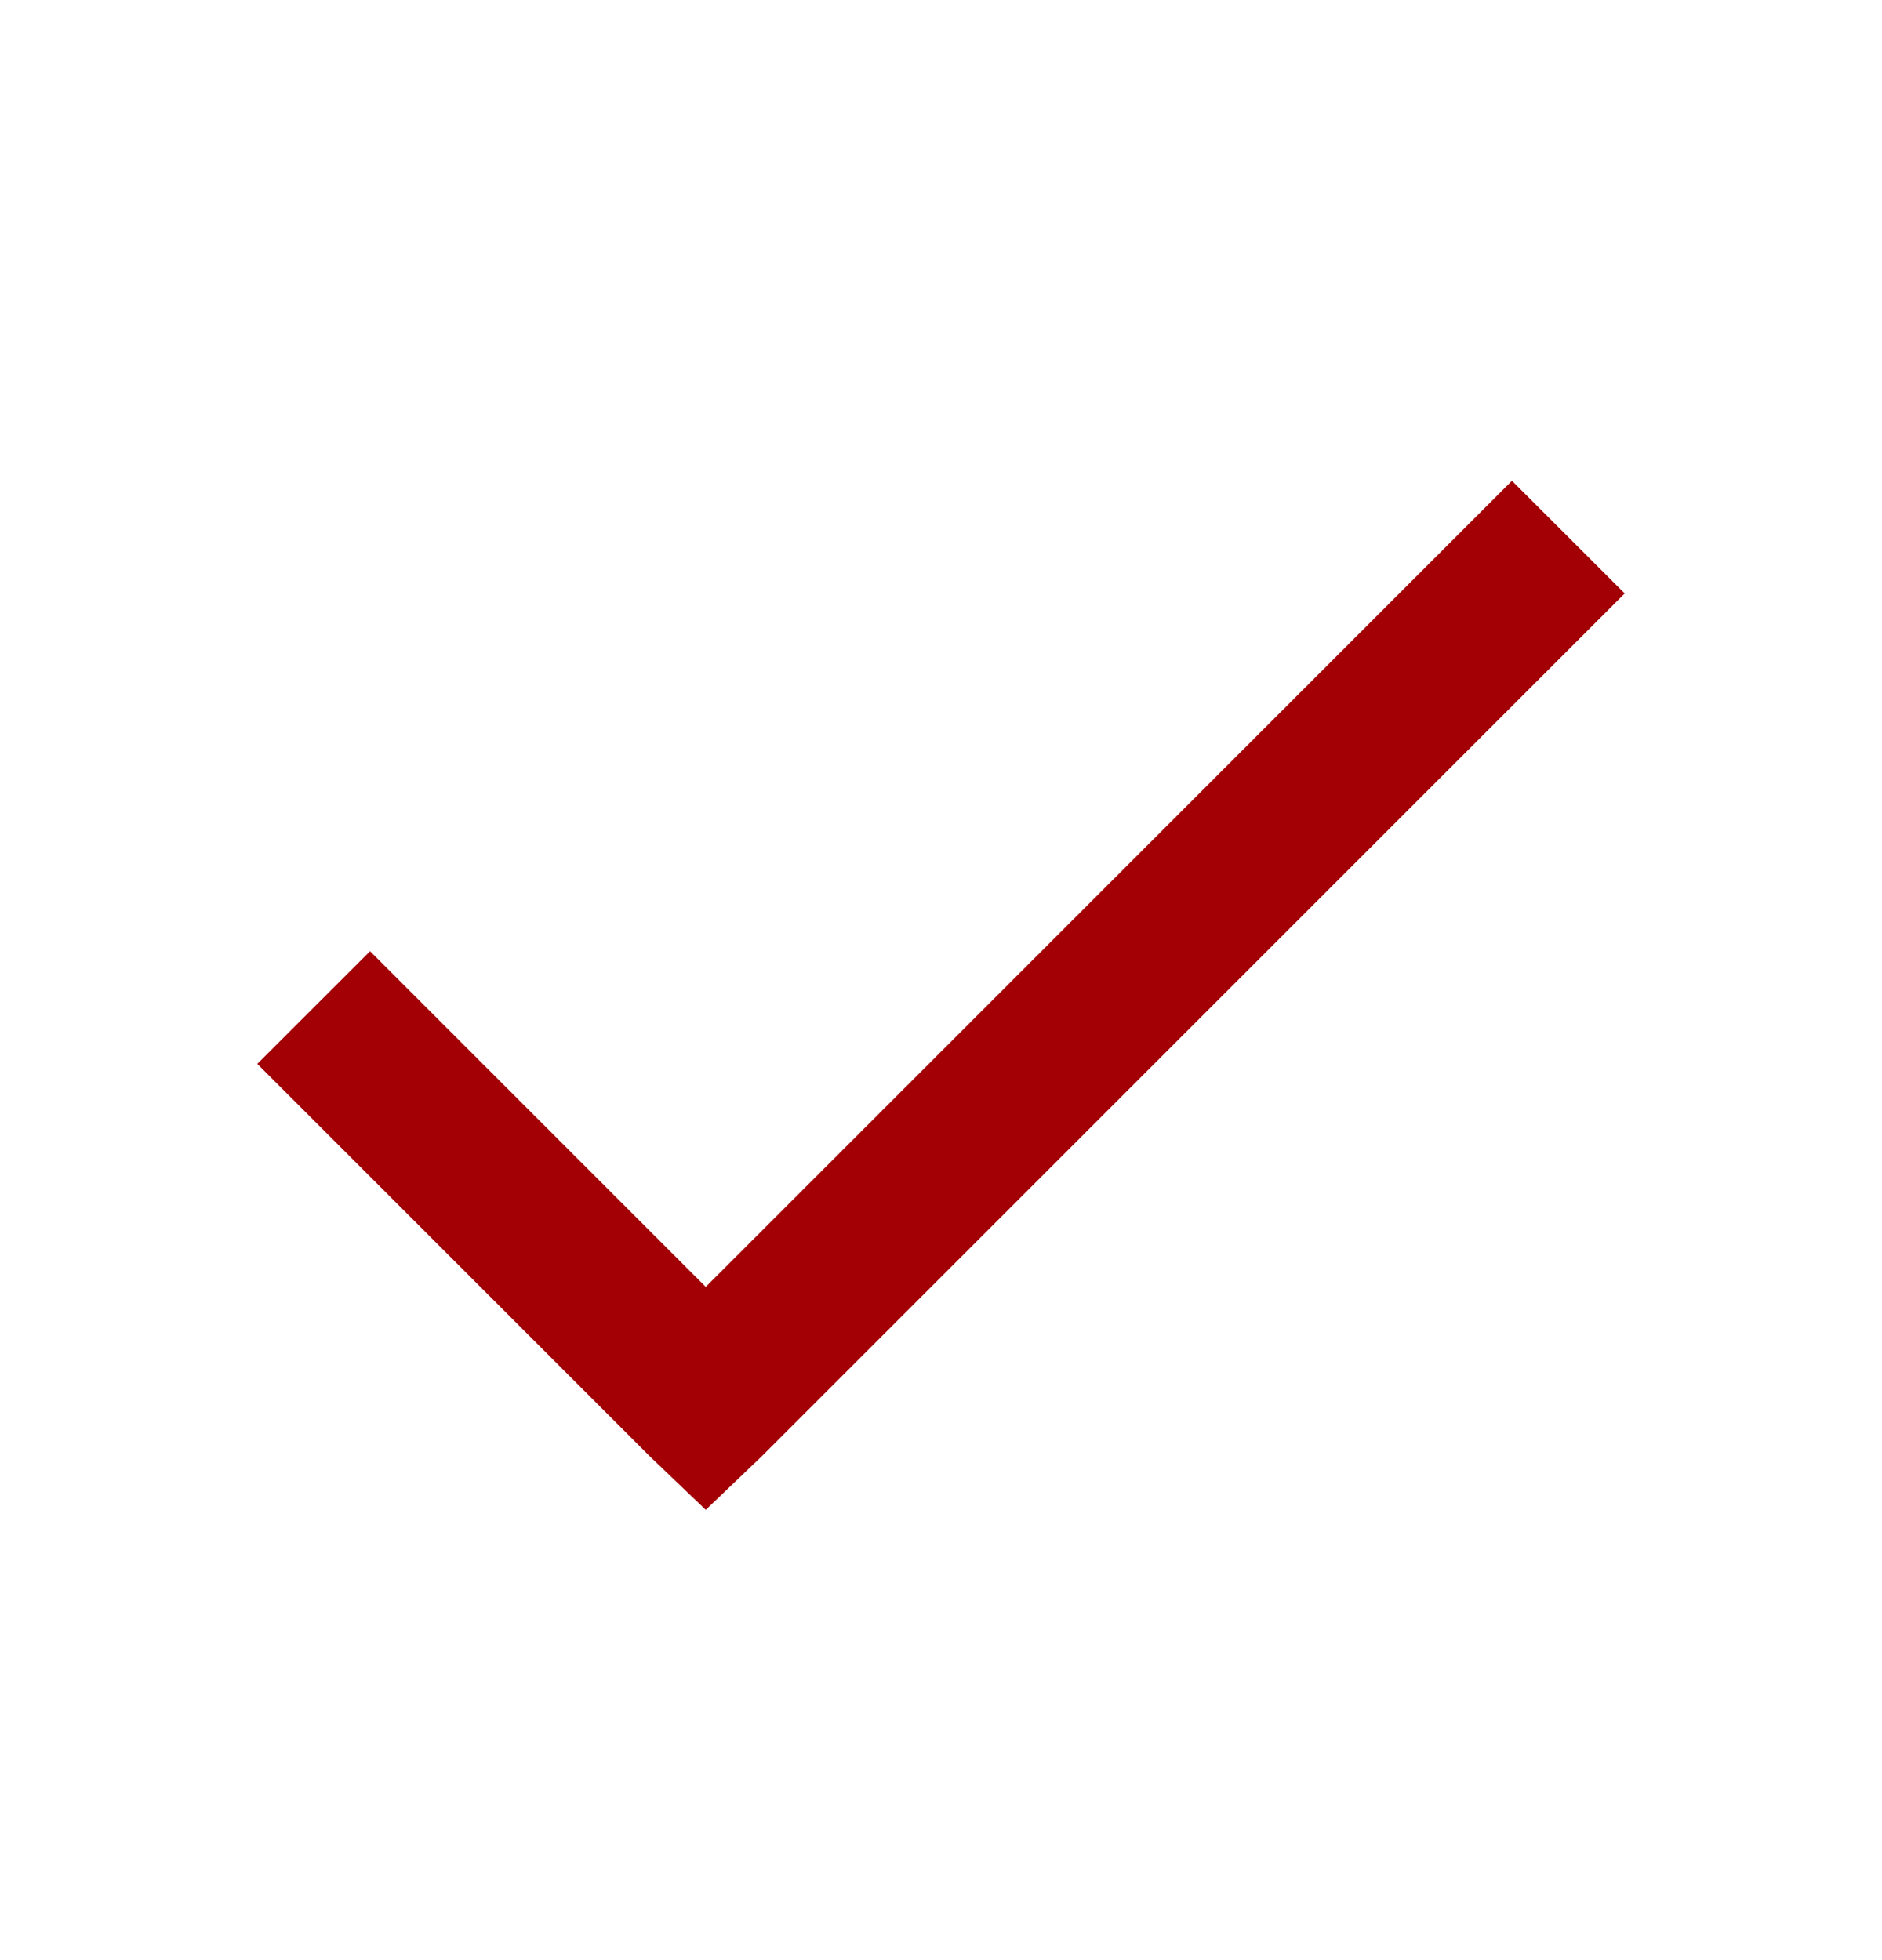
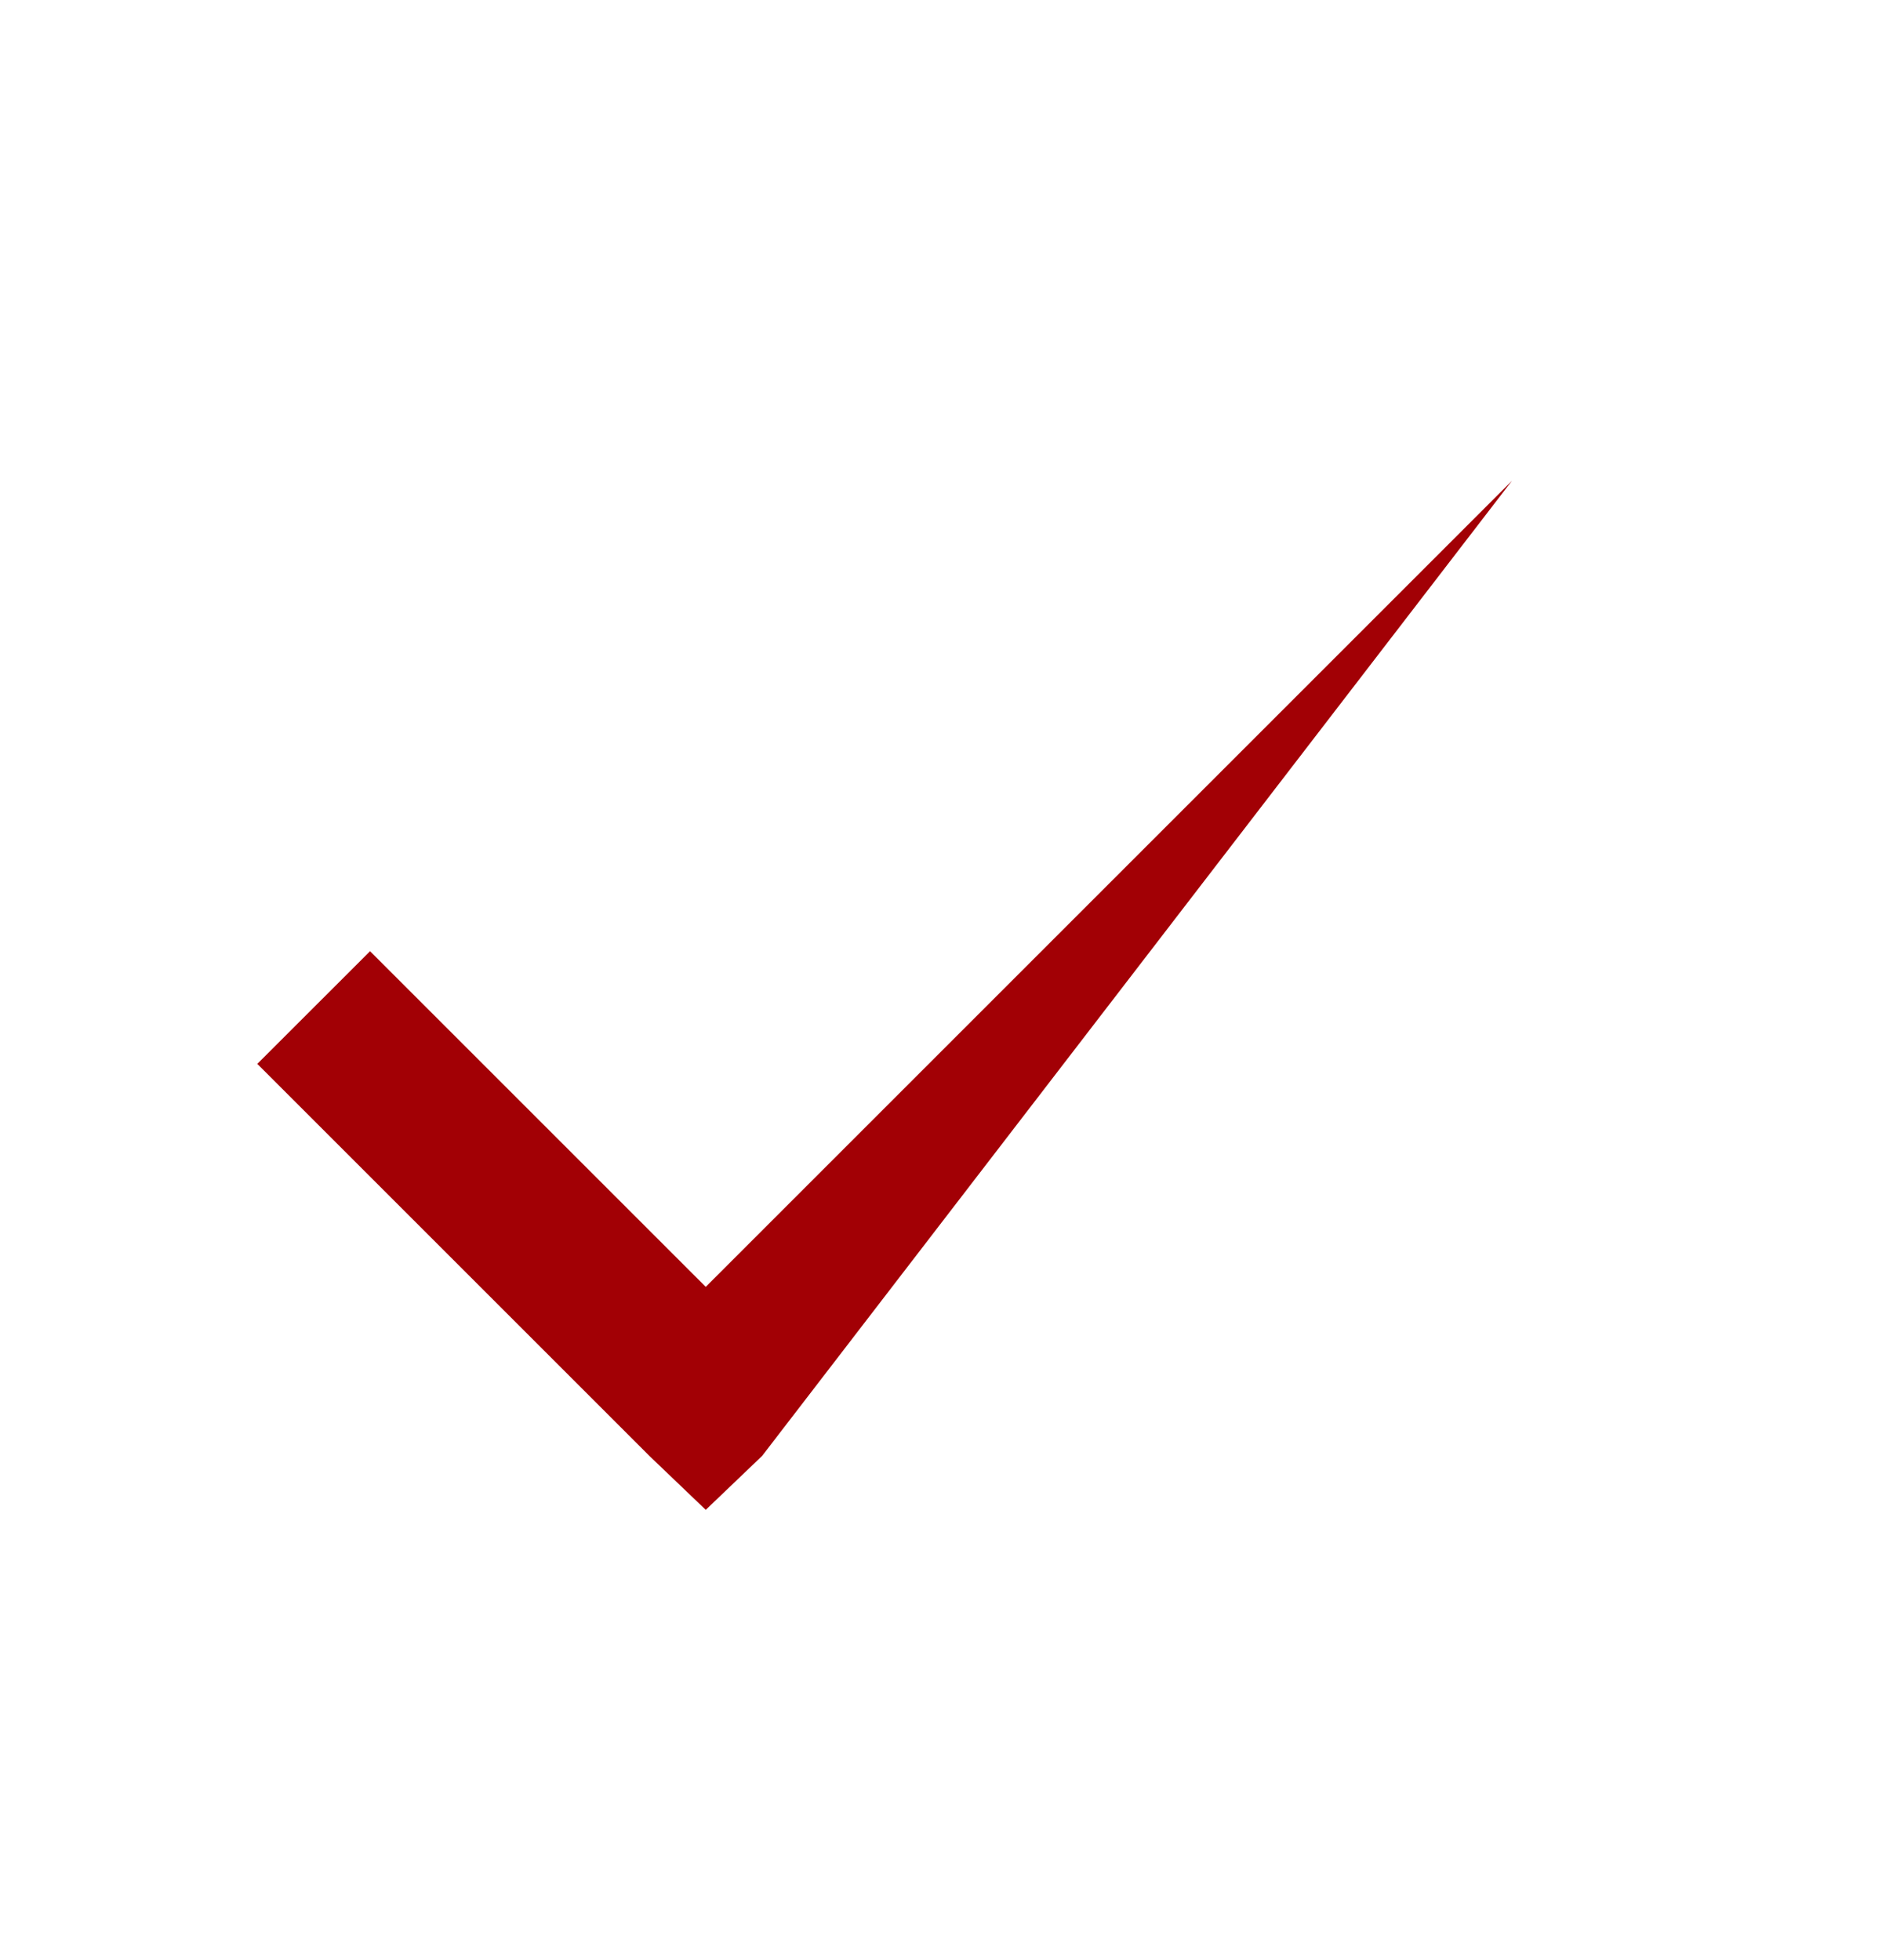
<svg xmlns="http://www.w3.org/2000/svg" width="24" height="25" viewBox="0 0 24 25" fill="none">
-   <path d="M19.281 6.132L9 16.413L4.719 12.132L3.281 13.569L8.281 18.569L9 19.257L9.719 18.569L20.719 7.569L19.281 6.132Z" fill="#A20005" />
+   <path d="M19.281 6.132L9 16.413L4.719 12.132L3.281 13.569L8.281 18.569L9 19.257L9.719 18.569L19.281 6.132Z" fill="#A20005" />
</svg>